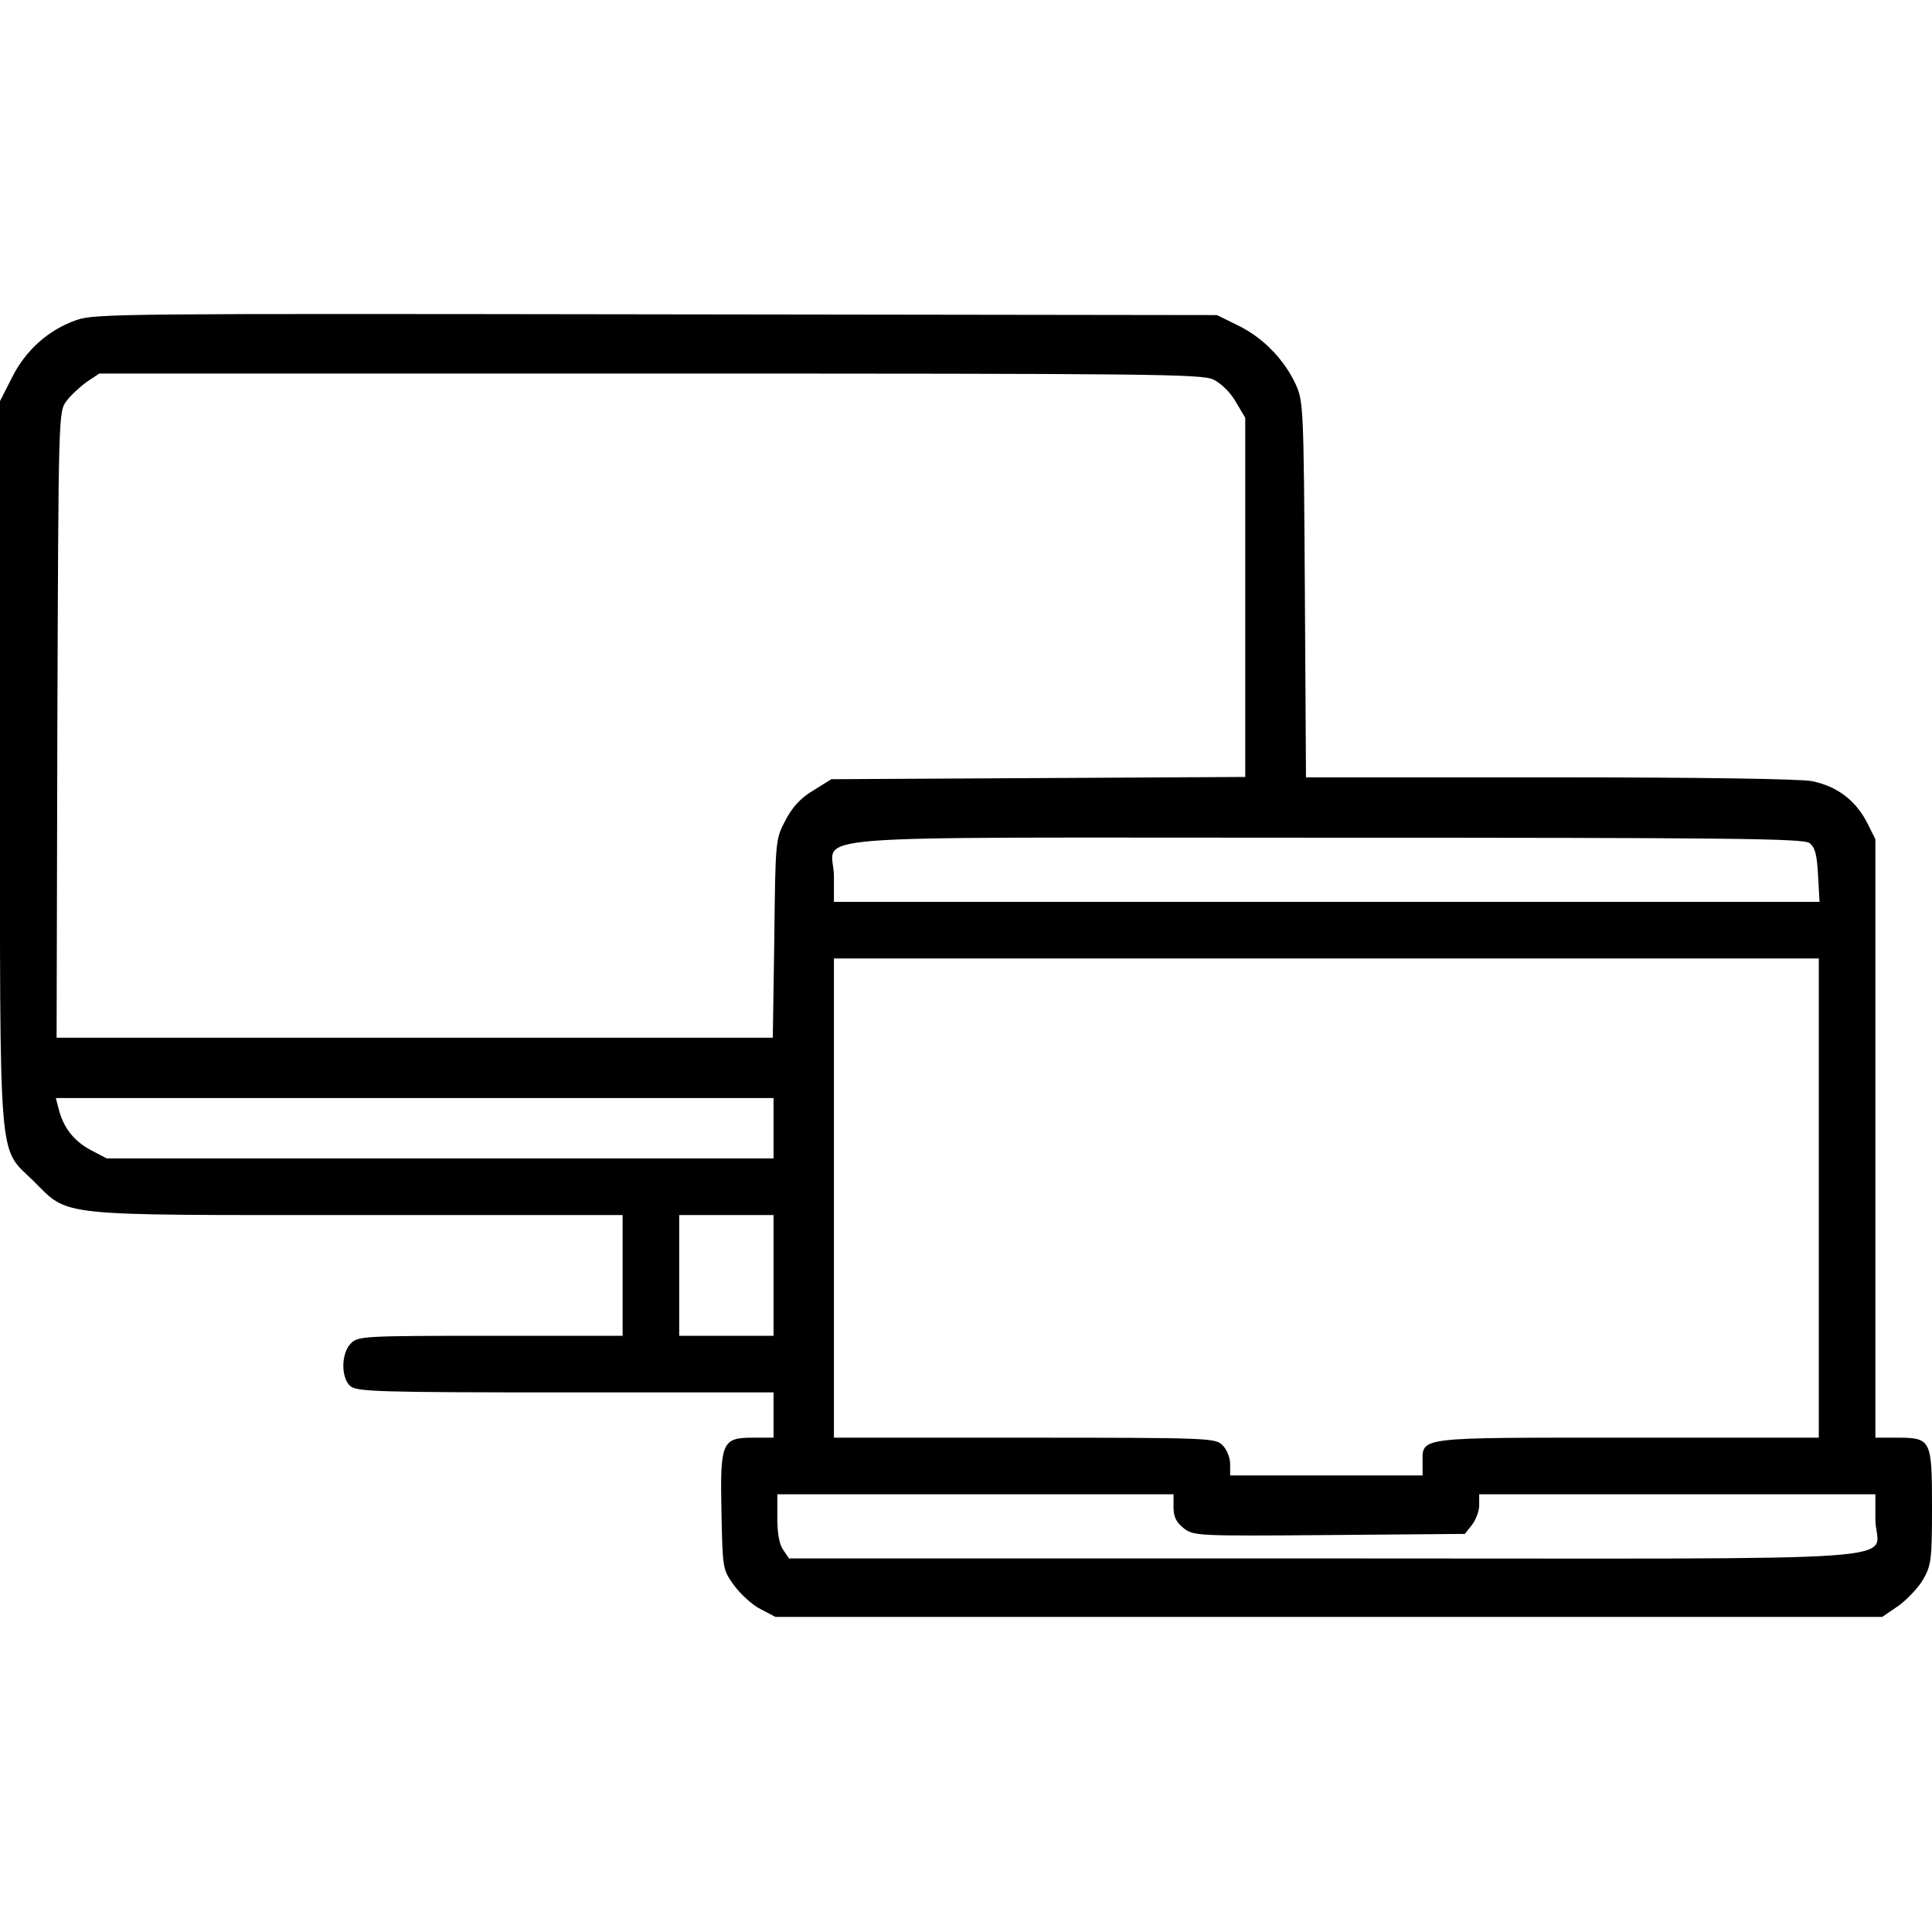
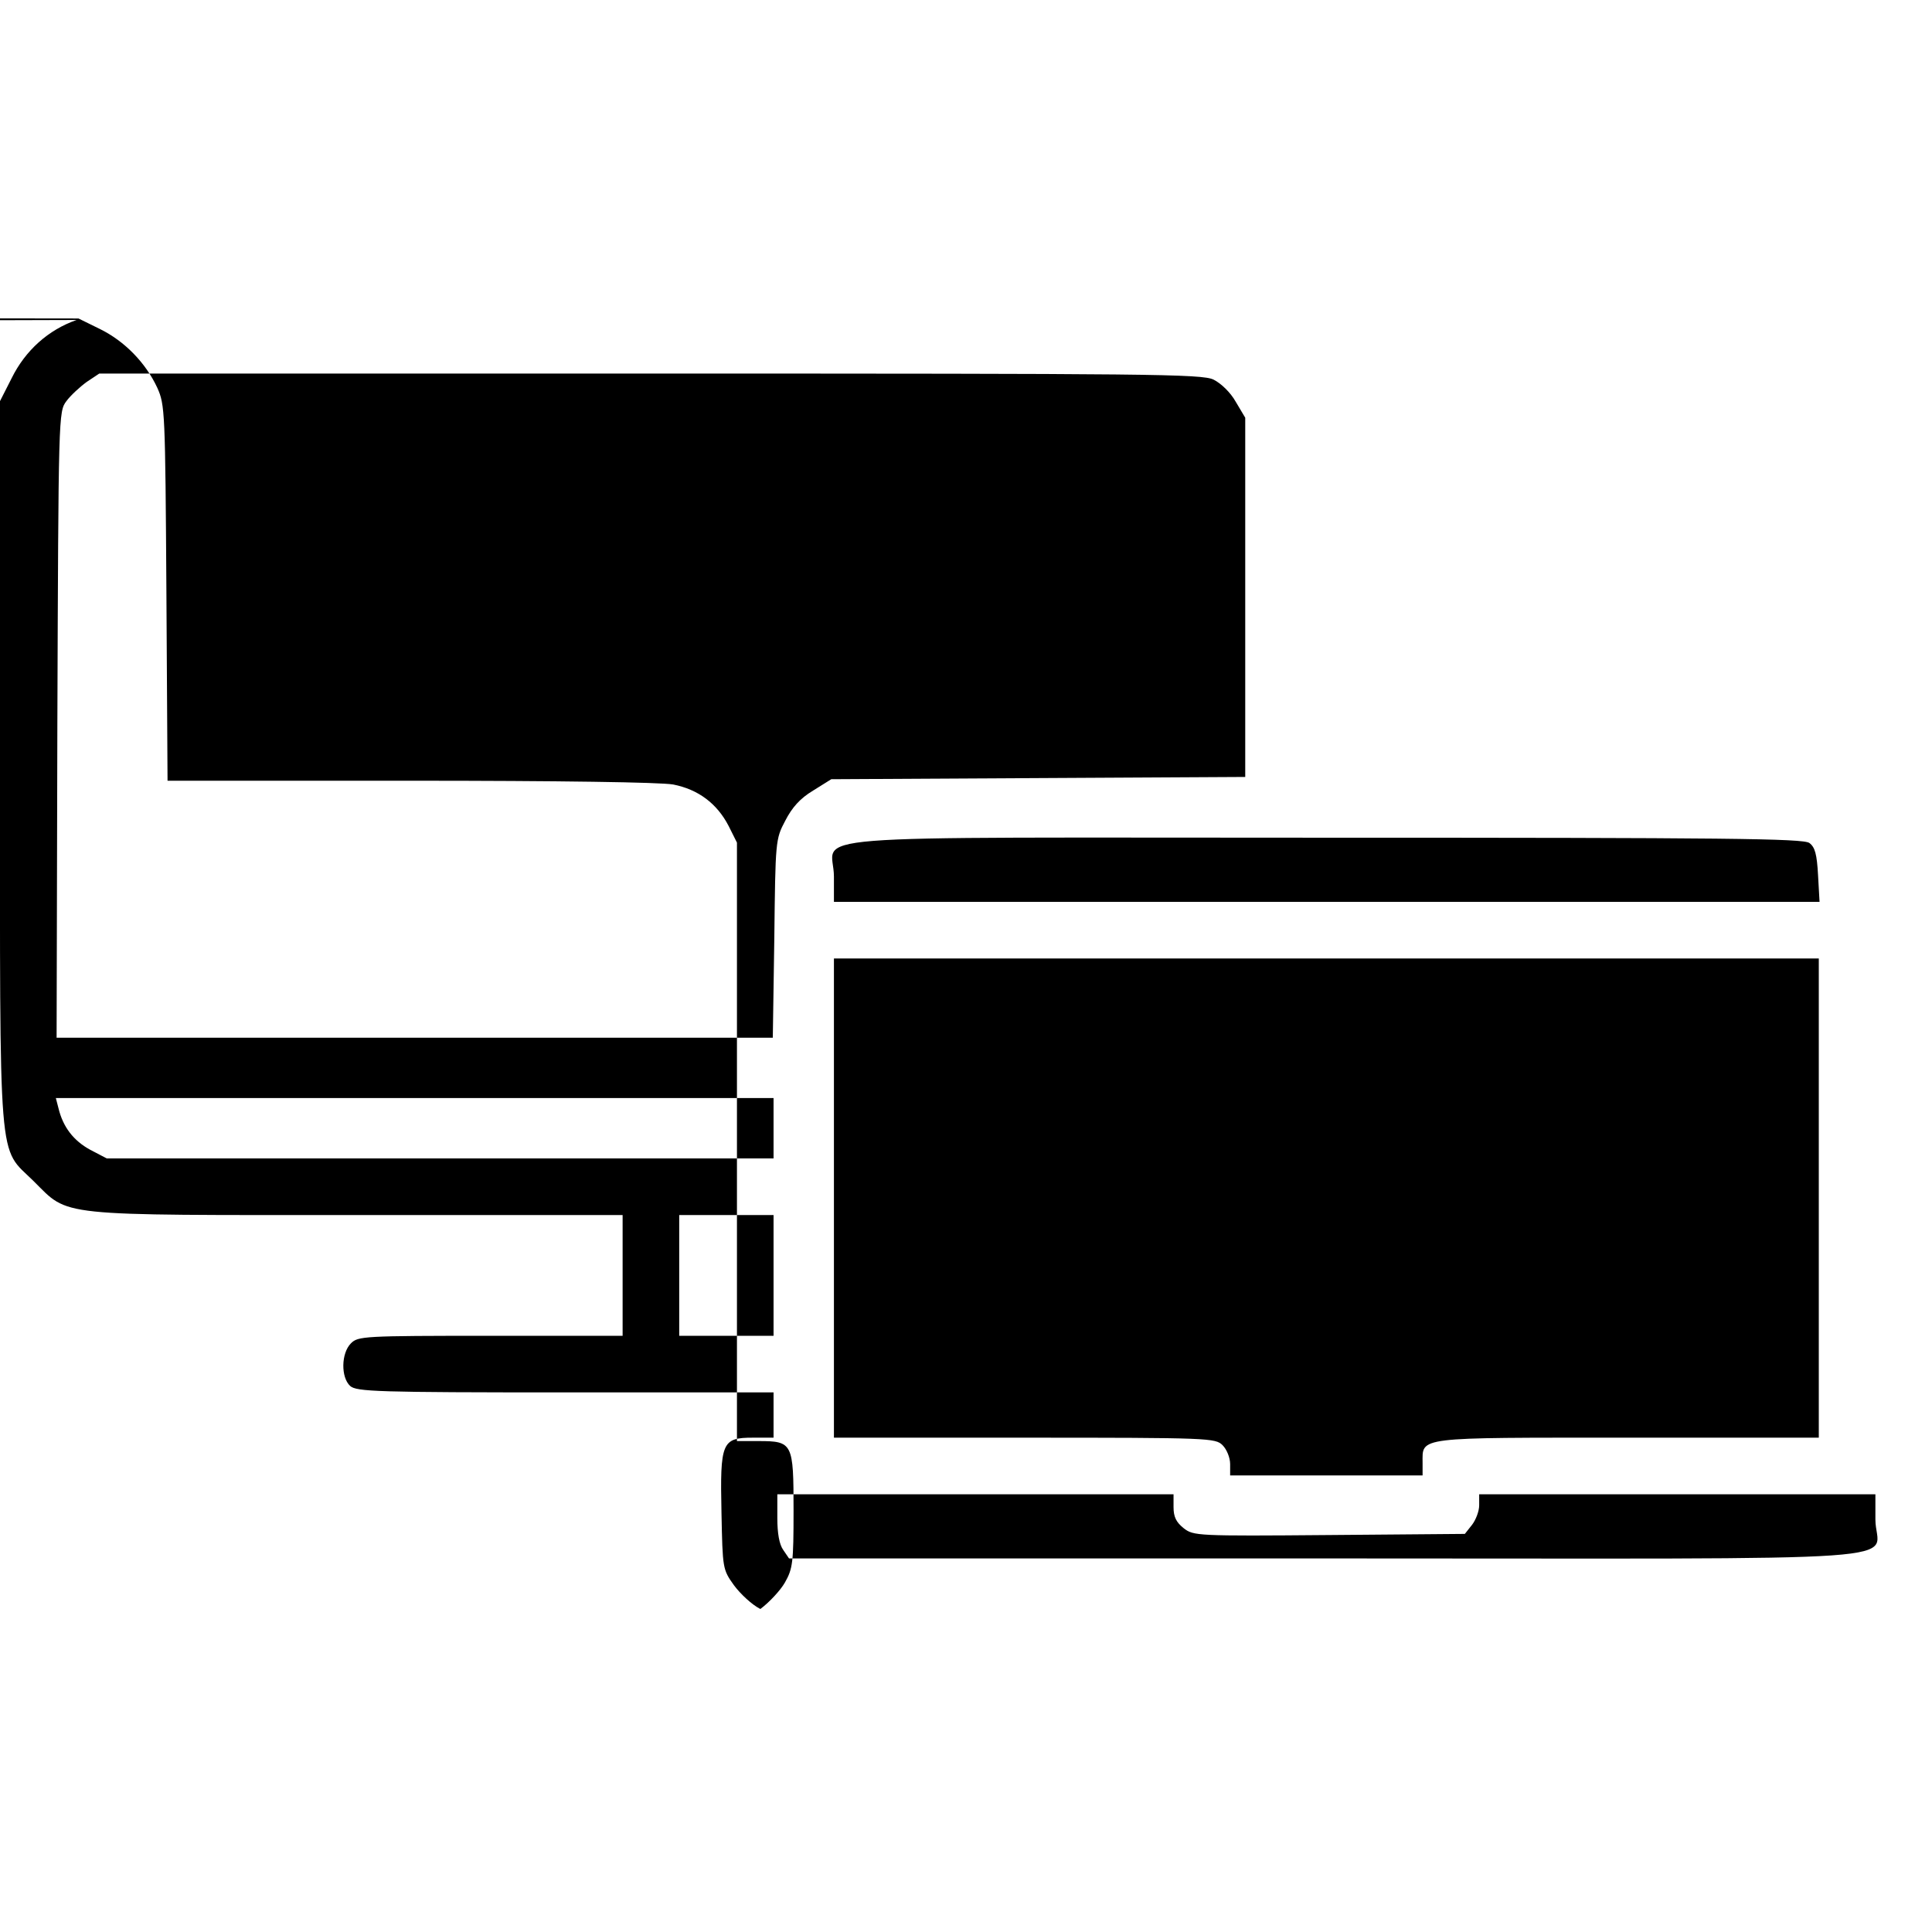
<svg xmlns="http://www.w3.org/2000/svg" version="1.0" width="512pt" height="512pt" viewBox="0 0 512 512" preserveAspectRatio="xMidYMid meet">
  <g transform="translate(0,512) scale(0.1,-0.1)" fill="#000000" stroke="none">
-     <path d="M203 4272 c-75 -26 -136 -81 -172 -154 l-31 -61 0 -957 c0 -1096 -6 -1016 89 -1110 96 -95 50 -90 859 -90 l702 0 0 -160 0 -160 -350 0 c-337 0 -351 -1 -370 -20 -26 -26 -27 -90 -2 -113 17 -15 71 -17 570 -17 l552 0 0 -60 0 -60 -55 0 c-82 0 -87 -12 -83 -199 3 -148 3 -150 33 -192 17 -23 48 -52 70 -63 l40 -21 1467 0 1466 0 44 30 c23 17 53 49 65 70 21 37 23 53 23 191 0 179 -2 184 -93 184 l-57 0 0 793 0 793 -22 44 c-31 60 -81 97 -147 110 -33 6 -302 10 -697 10 l-643 0 -3 498 c-3 483 -4 498 -24 543 -31 67 -87 124 -152 156 l-57 28 -1485 2 c-1407 2 -1488 2 -1537 -15z m3013 -158 c20 -10 45 -34 59 -59 l25 -42 0 -476 0 -476 -548 -3 -549 -3 -48 -30 c-35 -21 -56 -45 -74 -80 -26 -49 -26 -53 -29 -312 l-4 -263 -949 0 -949 0 2 829 c3 824 3 830 24 858 11 15 36 38 54 51 l33 22 1459 0 c1329 0 1463 -1 1494 -16z m1579 -1228 c15 -11 20 -30 23 -85 l4 -71 -1306 0 -1306 0 0 67 c0 115 -154 103 1300 103 1066 0 1269 -2 1285 -14z m25 -941 l0 -635 -507 0 c-564 0 -543 3 -543 -67 l0 -33 -255 0 -255 0 0 30 c0 17 -9 39 -20 50 -19 19 -33 20 -525 20 l-505 0 0 635 0 635 1305 0 1305 0 0 -635z m-2770 185 l0 -80 -883 0 -884 0 -44 23 c-44 24 -72 60 -84 110 l-7 27 951 0 951 0 0 -80z m0 -390 l0 -160 -125 0 -125 0 0 160 0 160 125 0 125 0 0 -160z m1060 -614 c0 -26 7 -40 27 -56 26 -20 33 -21 386 -18 l359 3 19 24 c10 13 19 36 19 52 l0 29 525 0 525 0 0 -67 c0 -116 176 -103 -1456 -103 l-1423 0 -15 22 c-11 15 -16 45 -16 85 l0 63 525 0 525 0 0 -34z" />
+     <path d="M203 4272 c-75 -26 -136 -81 -172 -154 l-31 -61 0 -957 c0 -1096 -6 -1016 89 -1110 96 -95 50 -90 859 -90 l702 0 0 -160 0 -160 -350 0 c-337 0 -351 -1 -370 -20 -26 -26 -27 -90 -2 -113 17 -15 71 -17 570 -17 l552 0 0 -60 0 -60 -55 0 c-82 0 -87 -12 -83 -199 3 -148 3 -150 33 -192 17 -23 48 -52 70 -63 c23 17 53 49 65 70 21 37 23 53 23 191 0 179 -2 184 -93 184 l-57 0 0 793 0 793 -22 44 c-31 60 -81 97 -147 110 -33 6 -302 10 -697 10 l-643 0 -3 498 c-3 483 -4 498 -24 543 -31 67 -87 124 -152 156 l-57 28 -1485 2 c-1407 2 -1488 2 -1537 -15z m3013 -158 c20 -10 45 -34 59 -59 l25 -42 0 -476 0 -476 -548 -3 -549 -3 -48 -30 c-35 -21 -56 -45 -74 -80 -26 -49 -26 -53 -29 -312 l-4 -263 -949 0 -949 0 2 829 c3 824 3 830 24 858 11 15 36 38 54 51 l33 22 1459 0 c1329 0 1463 -1 1494 -16z m1579 -1228 c15 -11 20 -30 23 -85 l4 -71 -1306 0 -1306 0 0 67 c0 115 -154 103 1300 103 1066 0 1269 -2 1285 -14z m25 -941 l0 -635 -507 0 c-564 0 -543 3 -543 -67 l0 -33 -255 0 -255 0 0 30 c0 17 -9 39 -20 50 -19 19 -33 20 -525 20 l-505 0 0 635 0 635 1305 0 1305 0 0 -635z m-2770 185 l0 -80 -883 0 -884 0 -44 23 c-44 24 -72 60 -84 110 l-7 27 951 0 951 0 0 -80z m0 -390 l0 -160 -125 0 -125 0 0 160 0 160 125 0 125 0 0 -160z m1060 -614 c0 -26 7 -40 27 -56 26 -20 33 -21 386 -18 l359 3 19 24 c10 13 19 36 19 52 l0 29 525 0 525 0 0 -67 c0 -116 176 -103 -1456 -103 l-1423 0 -15 22 c-11 15 -16 45 -16 85 l0 63 525 0 525 0 0 -34z" />
  </g>
</svg>